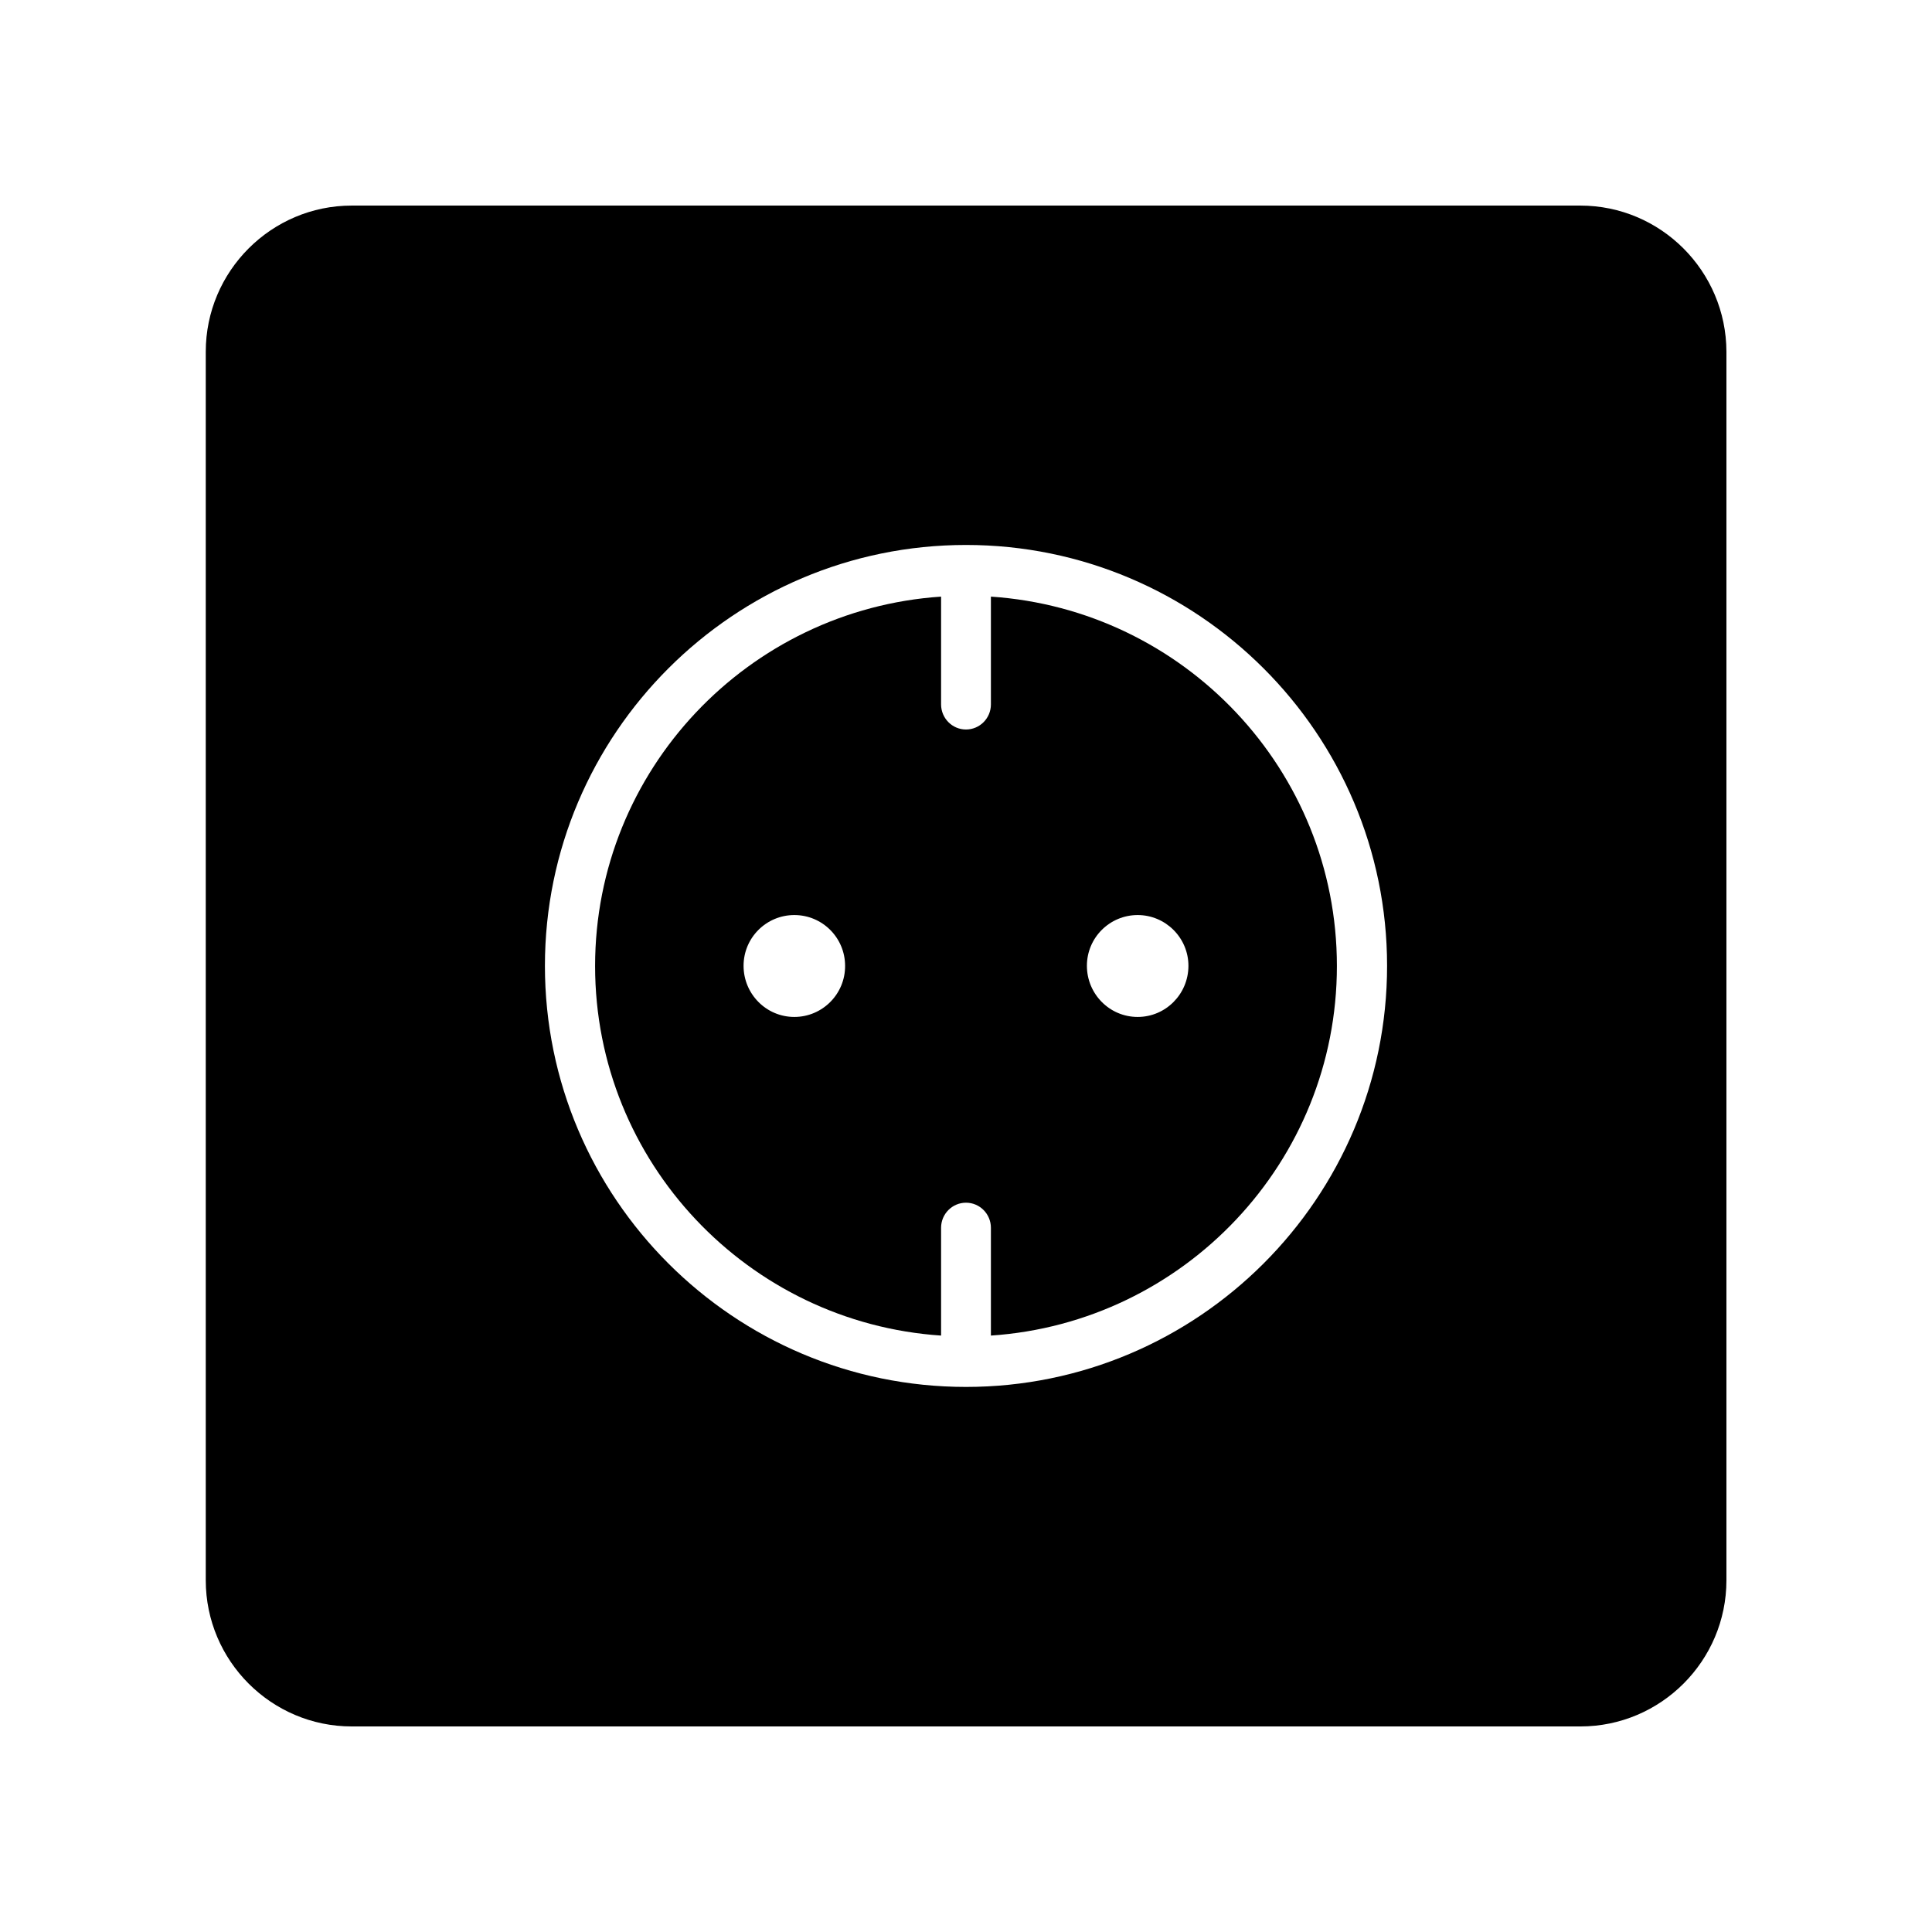
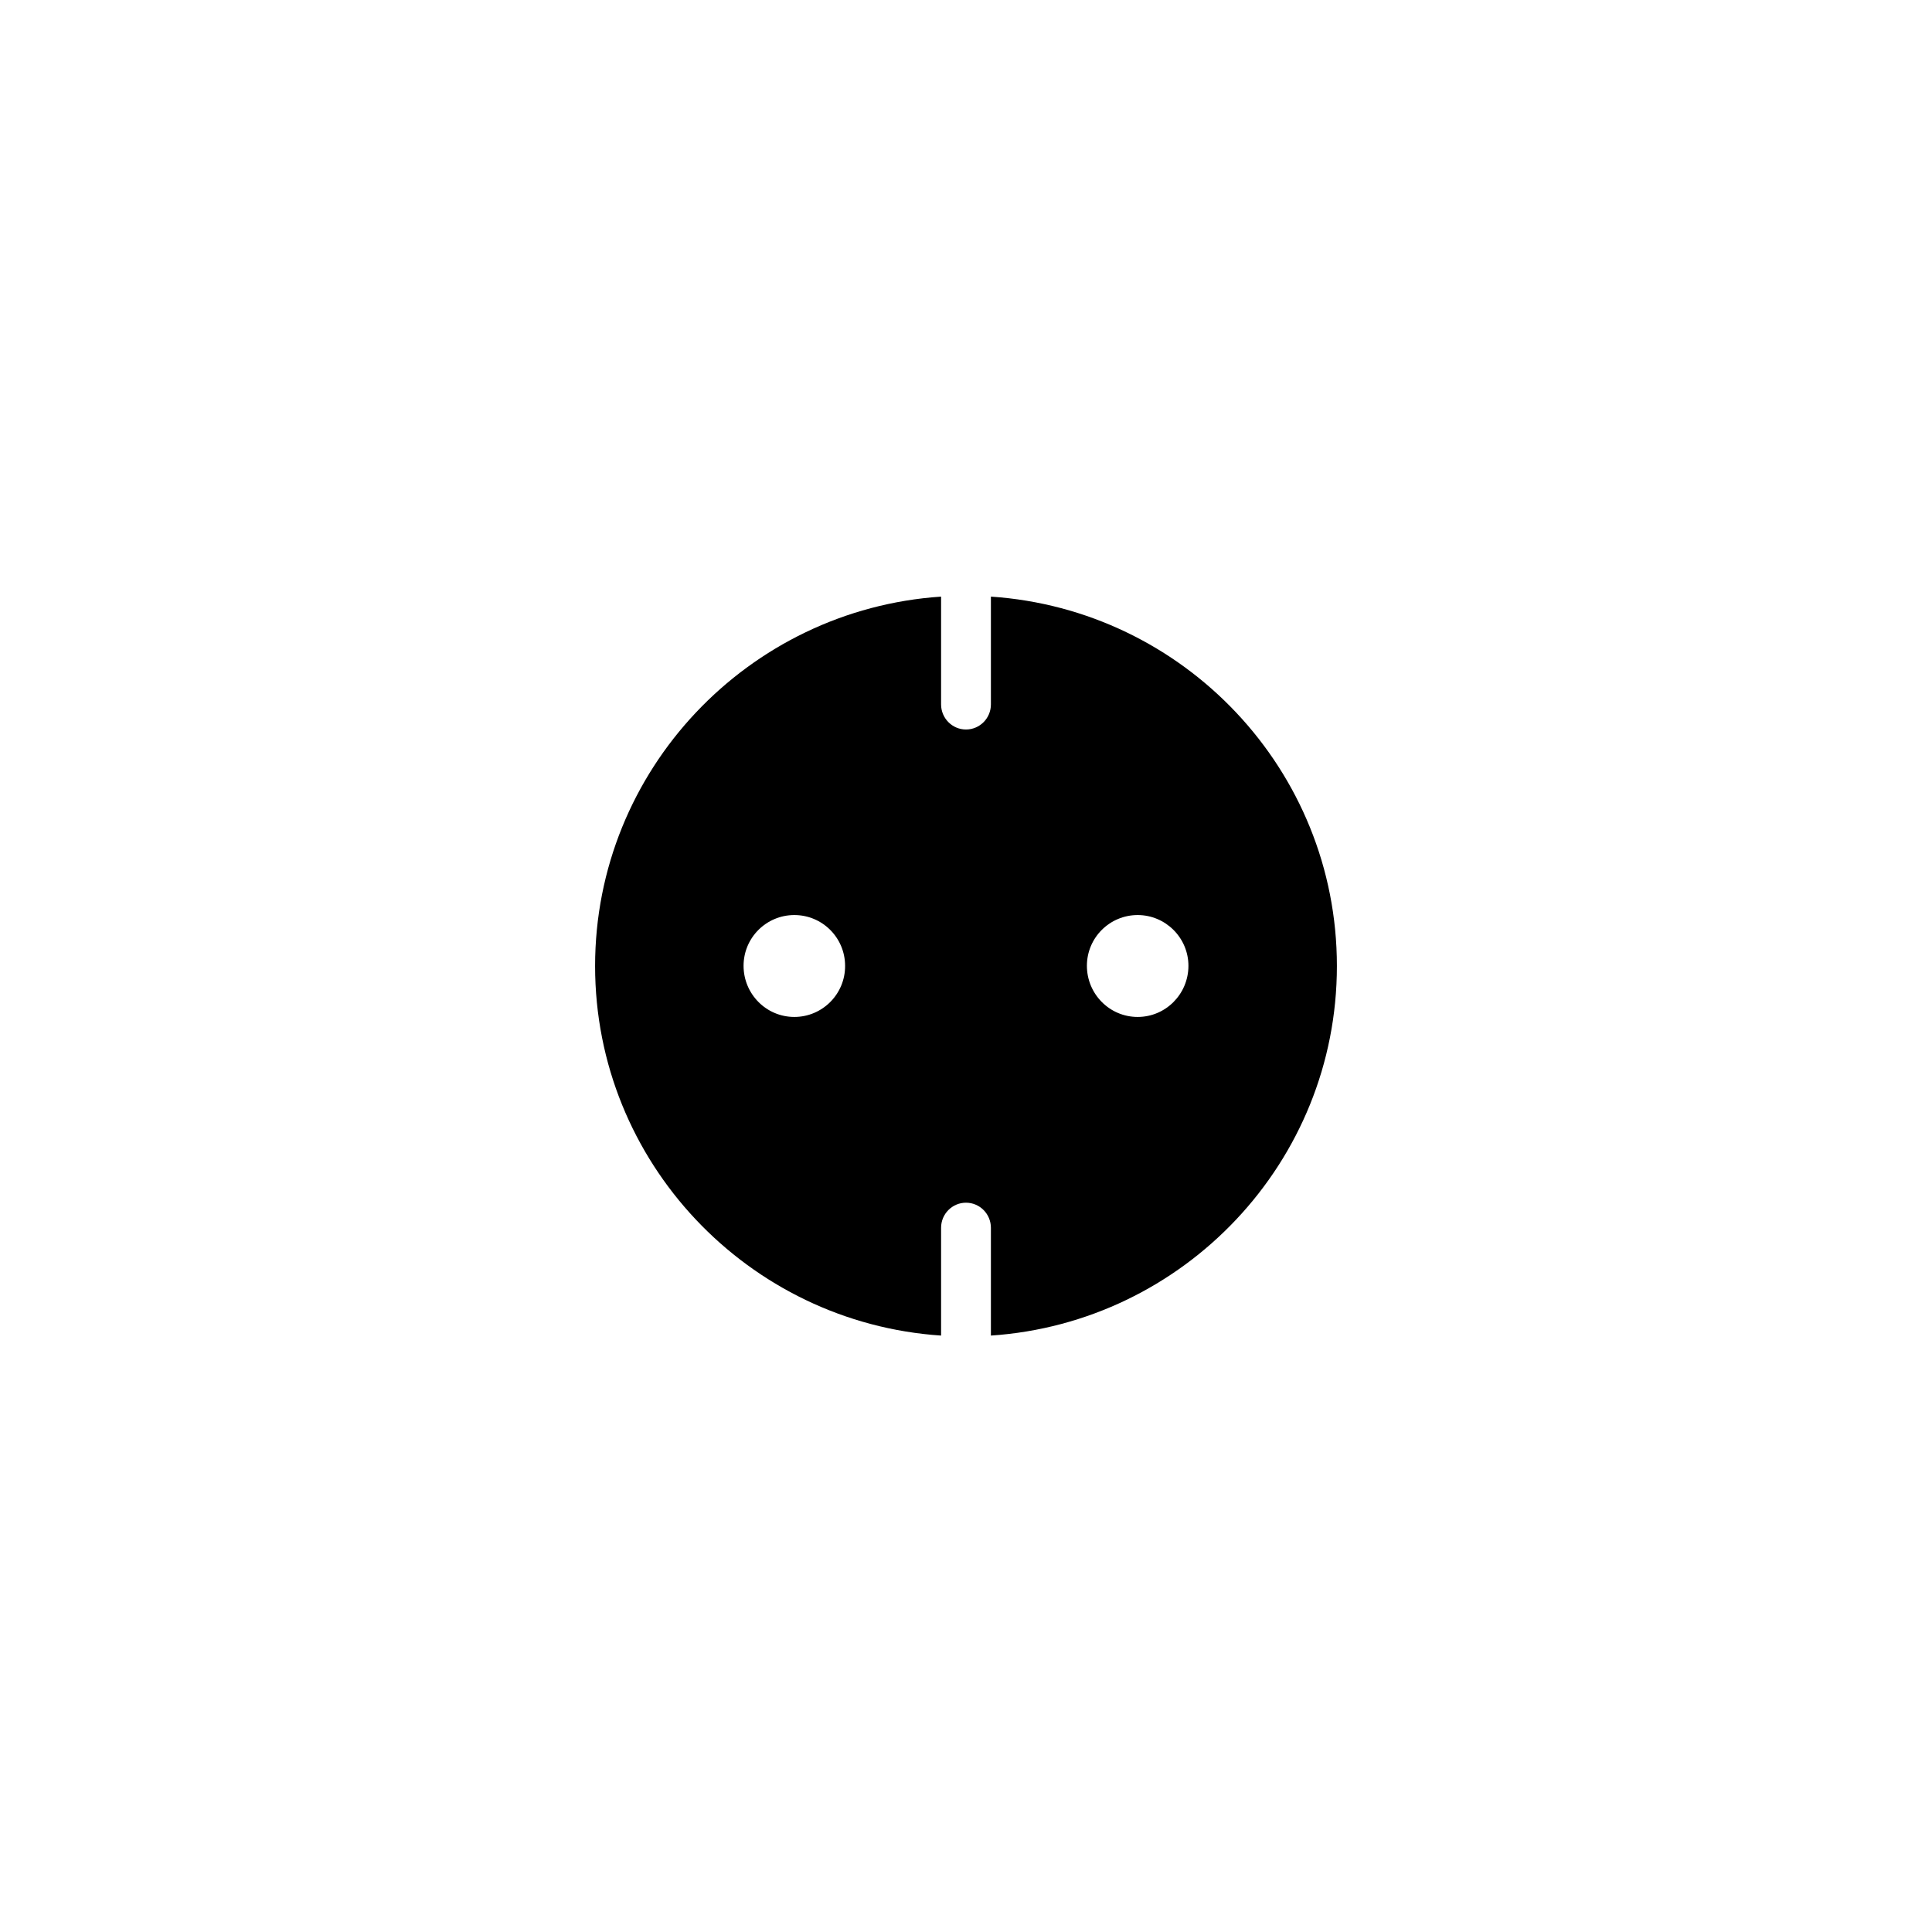
<svg xmlns="http://www.w3.org/2000/svg" fill="#000000" width="800px" height="800px" version="1.1" viewBox="144 144 512 512">
  <g>
-     <path d="m562.78 198.48h-325.56c-21.312 0-38.691 17.383-38.691 38.742v325.56c0 21.363 17.383 38.742 38.691 38.742h325.61c21.312 0 38.691-17.383 38.691-38.742v-325.56c-0.051-21.363-17.383-38.742-38.742-38.742zm-162.78 313.07c-61.516 0-111.59-50.027-111.59-111.59 0-61.516 50.078-111.54 111.59-111.54s111.59 50.027 111.59 111.54c0 61.562-50.082 111.59-111.59 111.59z" />
    <path d="m406.6 302.11v28.566c0 3.68-2.973 6.648-6.602 6.648-3.68 0-6.602-3.023-6.602-6.648v-28.566c-51.086 3.426-91.691 45.949-91.691 97.891 0 51.992 40.605 94.516 91.691 97.941v-28.566c0-3.68 2.973-6.648 6.602-6.648 3.68 0 6.602 3.023 6.602 6.648v28.566c51.086-3.426 91.691-45.949 91.691-97.941 0.004-51.945-40.555-94.465-91.691-97.891zm-52.094 111.39c-7.457 0-13.453-6.098-13.453-13.551 0-7.457 6.047-13.453 13.453-13.453 7.457 0 13.453 6.047 13.453 13.453 0.051 7.457-5.996 13.551-13.453 13.551zm90.988 0c-7.457 0-13.453-6.098-13.453-13.551 0-7.457 6.047-13.453 13.453-13.453s13.453 6.047 13.453 13.453c0 7.457-5.996 13.551-13.453 13.551z" />
  </g>
</svg>